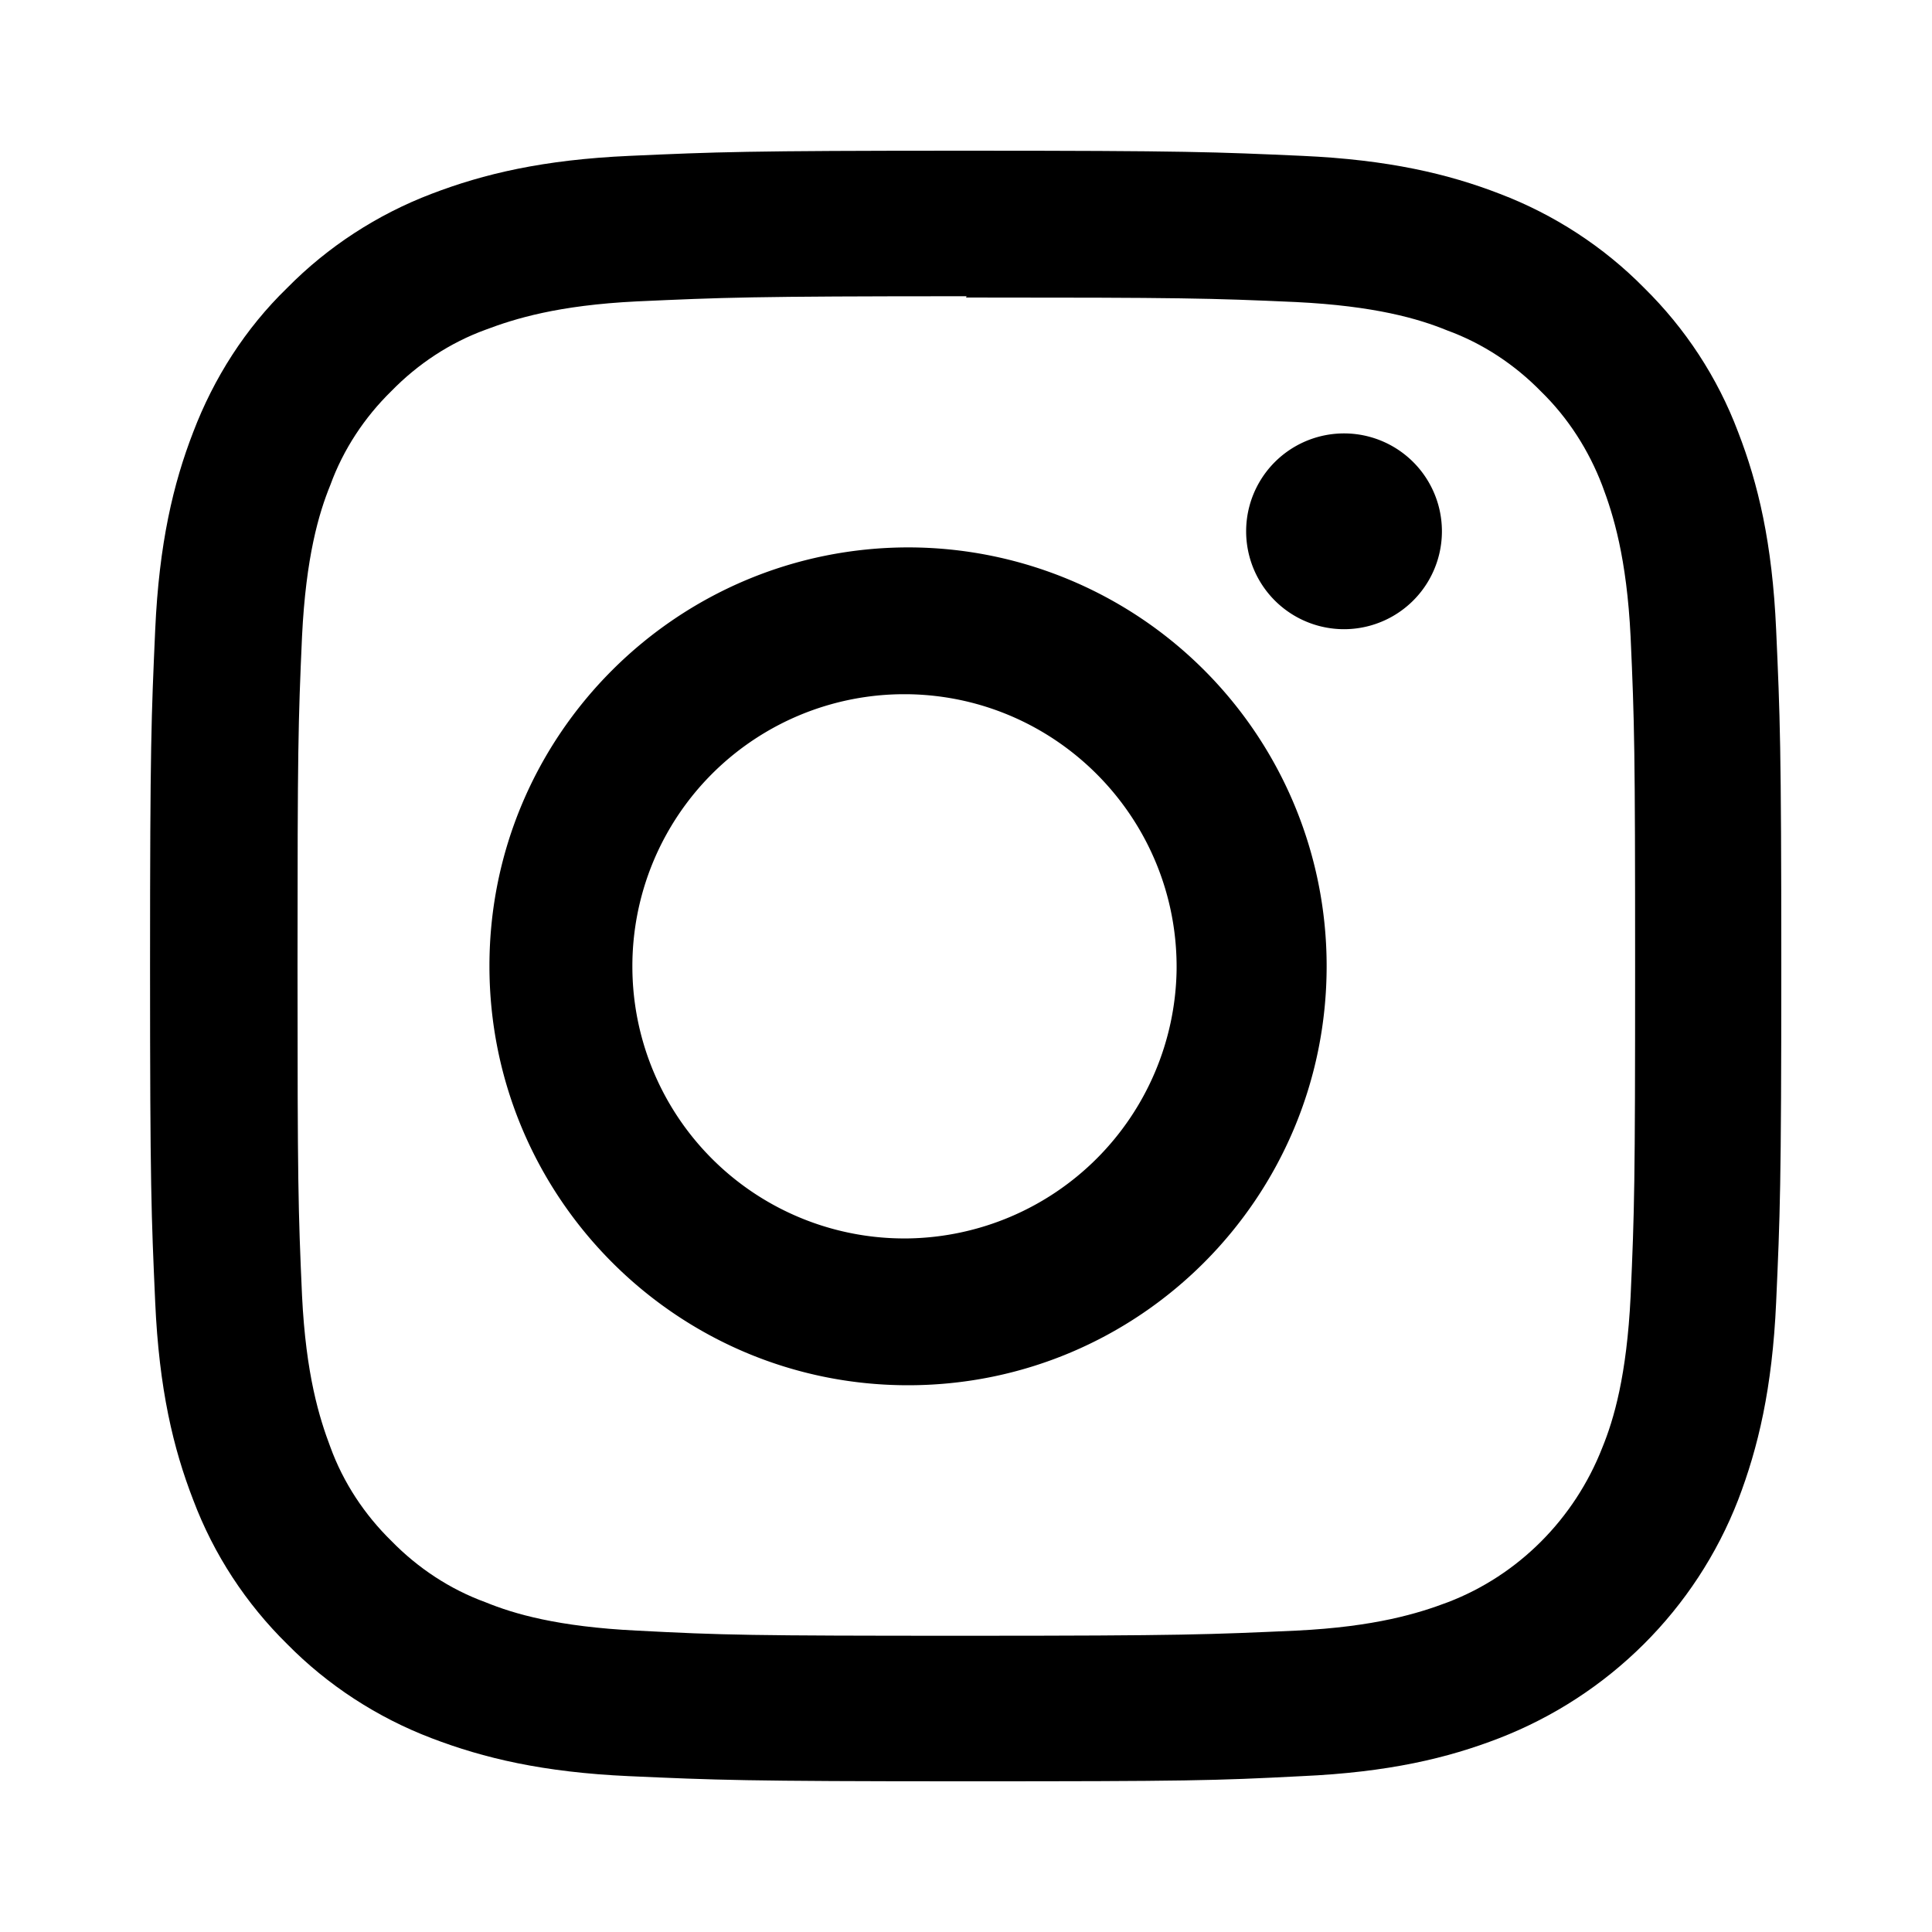
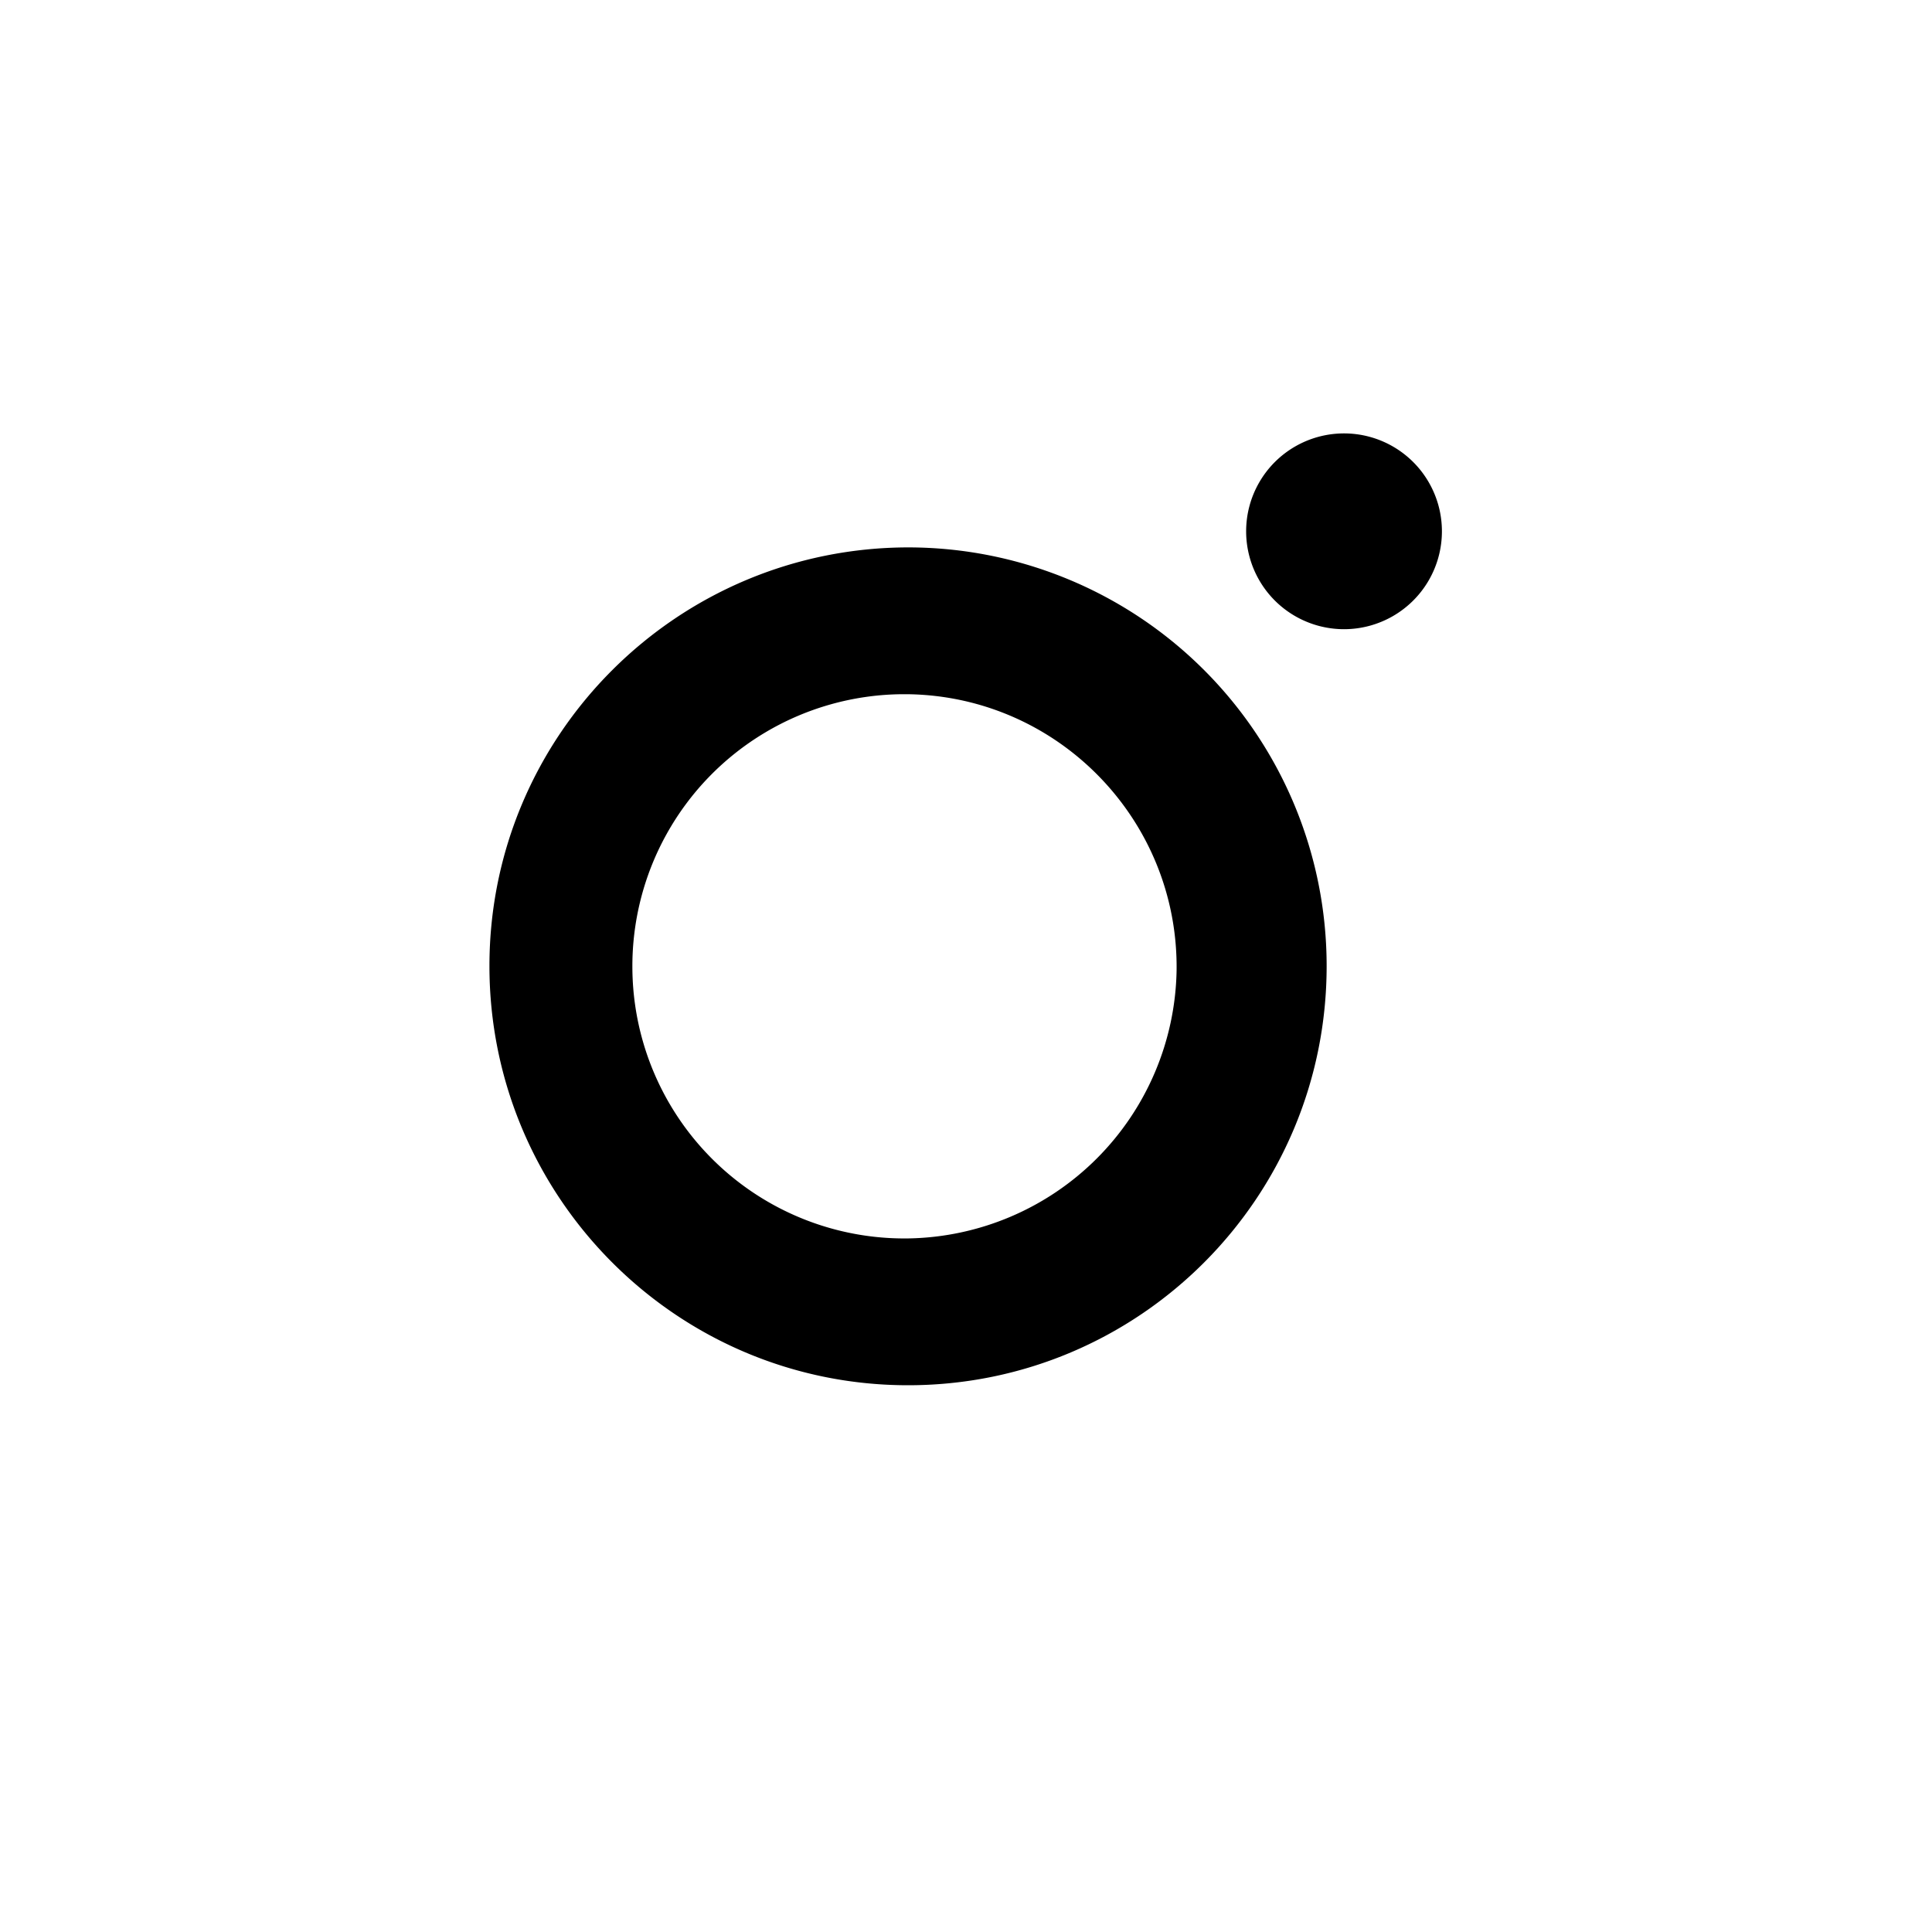
<svg xmlns="http://www.w3.org/2000/svg" id="icon-instagram_svg__a" viewBox="0 0 30 30" class="social-icon" fill="none">
-   <path fill="currentColor" d="M15 4.62c3.38 0 3.78.01 5.12.07 1.23.06 1.91.26 2.35.44.55.2 1.05.53 1.46.95.42.41.74.91.95 1.46.17.45.38 1.12.44 2.35.06 1.34.07 1.74.07 5.12s-.01 3.78-.07 5.12c-.06 1.23-.26 1.91-.44 2.35-.43 1.1-1.3 1.98-2.4 2.4-.45.17-1.12.38-2.35.44-1.34.06-1.74.08-5.12.08s-3.78-.01-5.12-.08c-1.23-.06-1.91-.26-2.35-.44-.55-.2-1.05-.53-1.46-.95-.42-.41-.75-.91-.95-1.46-.17-.45-.38-1.12-.44-2.35-.06-1.34-.07-1.74-.07-5.12s.01-3.78.07-5.12c.06-1.23.26-1.91.44-2.35.2-.55.53-1.05.95-1.46.41-.42.91-.75 1.46-.95.45-.17 1.12-.38 2.35-.44 1.34-.06 1.74-.08 5.12-.08zm0-2.28c-3.44 0-3.87.02-5.22.08-1.35.06-2.27.28-3.08.59-.84.32-1.61.82-2.24 1.46-.65.63-1.14 1.4-1.46 2.24-.31.8-.53 1.73-.59 3.07-.06 1.35-.08 1.78-.08 5.22s.02 3.87.08 5.22c.06 1.35.28 2.27.59 3.07.32.85.82 1.61 1.46 2.24.63.64 1.4 1.14 2.24 1.46.81.31 1.73.53 3.07.59 1.35.06 1.78.08 5.22.08s3.87-.01 5.22-.08c1.35-.06 2.27-.28 3.07-.59 1.7-.66 3.05-2 3.71-3.7.31-.81.53-1.73.59-3.07.06-1.35.08-1.78.08-5.22s-.02-3.87-.08-5.22c-.06-1.35-.28-2.27-.59-3.07-.32-.85-.82-1.61-1.46-2.24-.63-.64-1.4-1.14-2.24-1.46-.8-.31-1.73-.53-3.07-.59-1.35-.06-1.78-.08-5.22-.08z" />
  <path fill="currentColor" d="M14.11 8.5c-3.59 0-6.51 2.91-6.51 6.5s2.91 6.51 6.5 6.51 6.5-2.91 6.5-6.51a6.5 6.5 0 00-6.5-6.5zm0 10.73a4.223 4.223 0 01-4.29-4.16 4.223 4.223 0 014.16-4.29h.13c2.33.04 4.19 1.96 4.16 4.29a4.236 4.236 0 01-4.16 4.16zm6.76-9.46a1.52 1.52 0 100-3.04 1.52 1.52 0 100 3.04z" />
</svg>